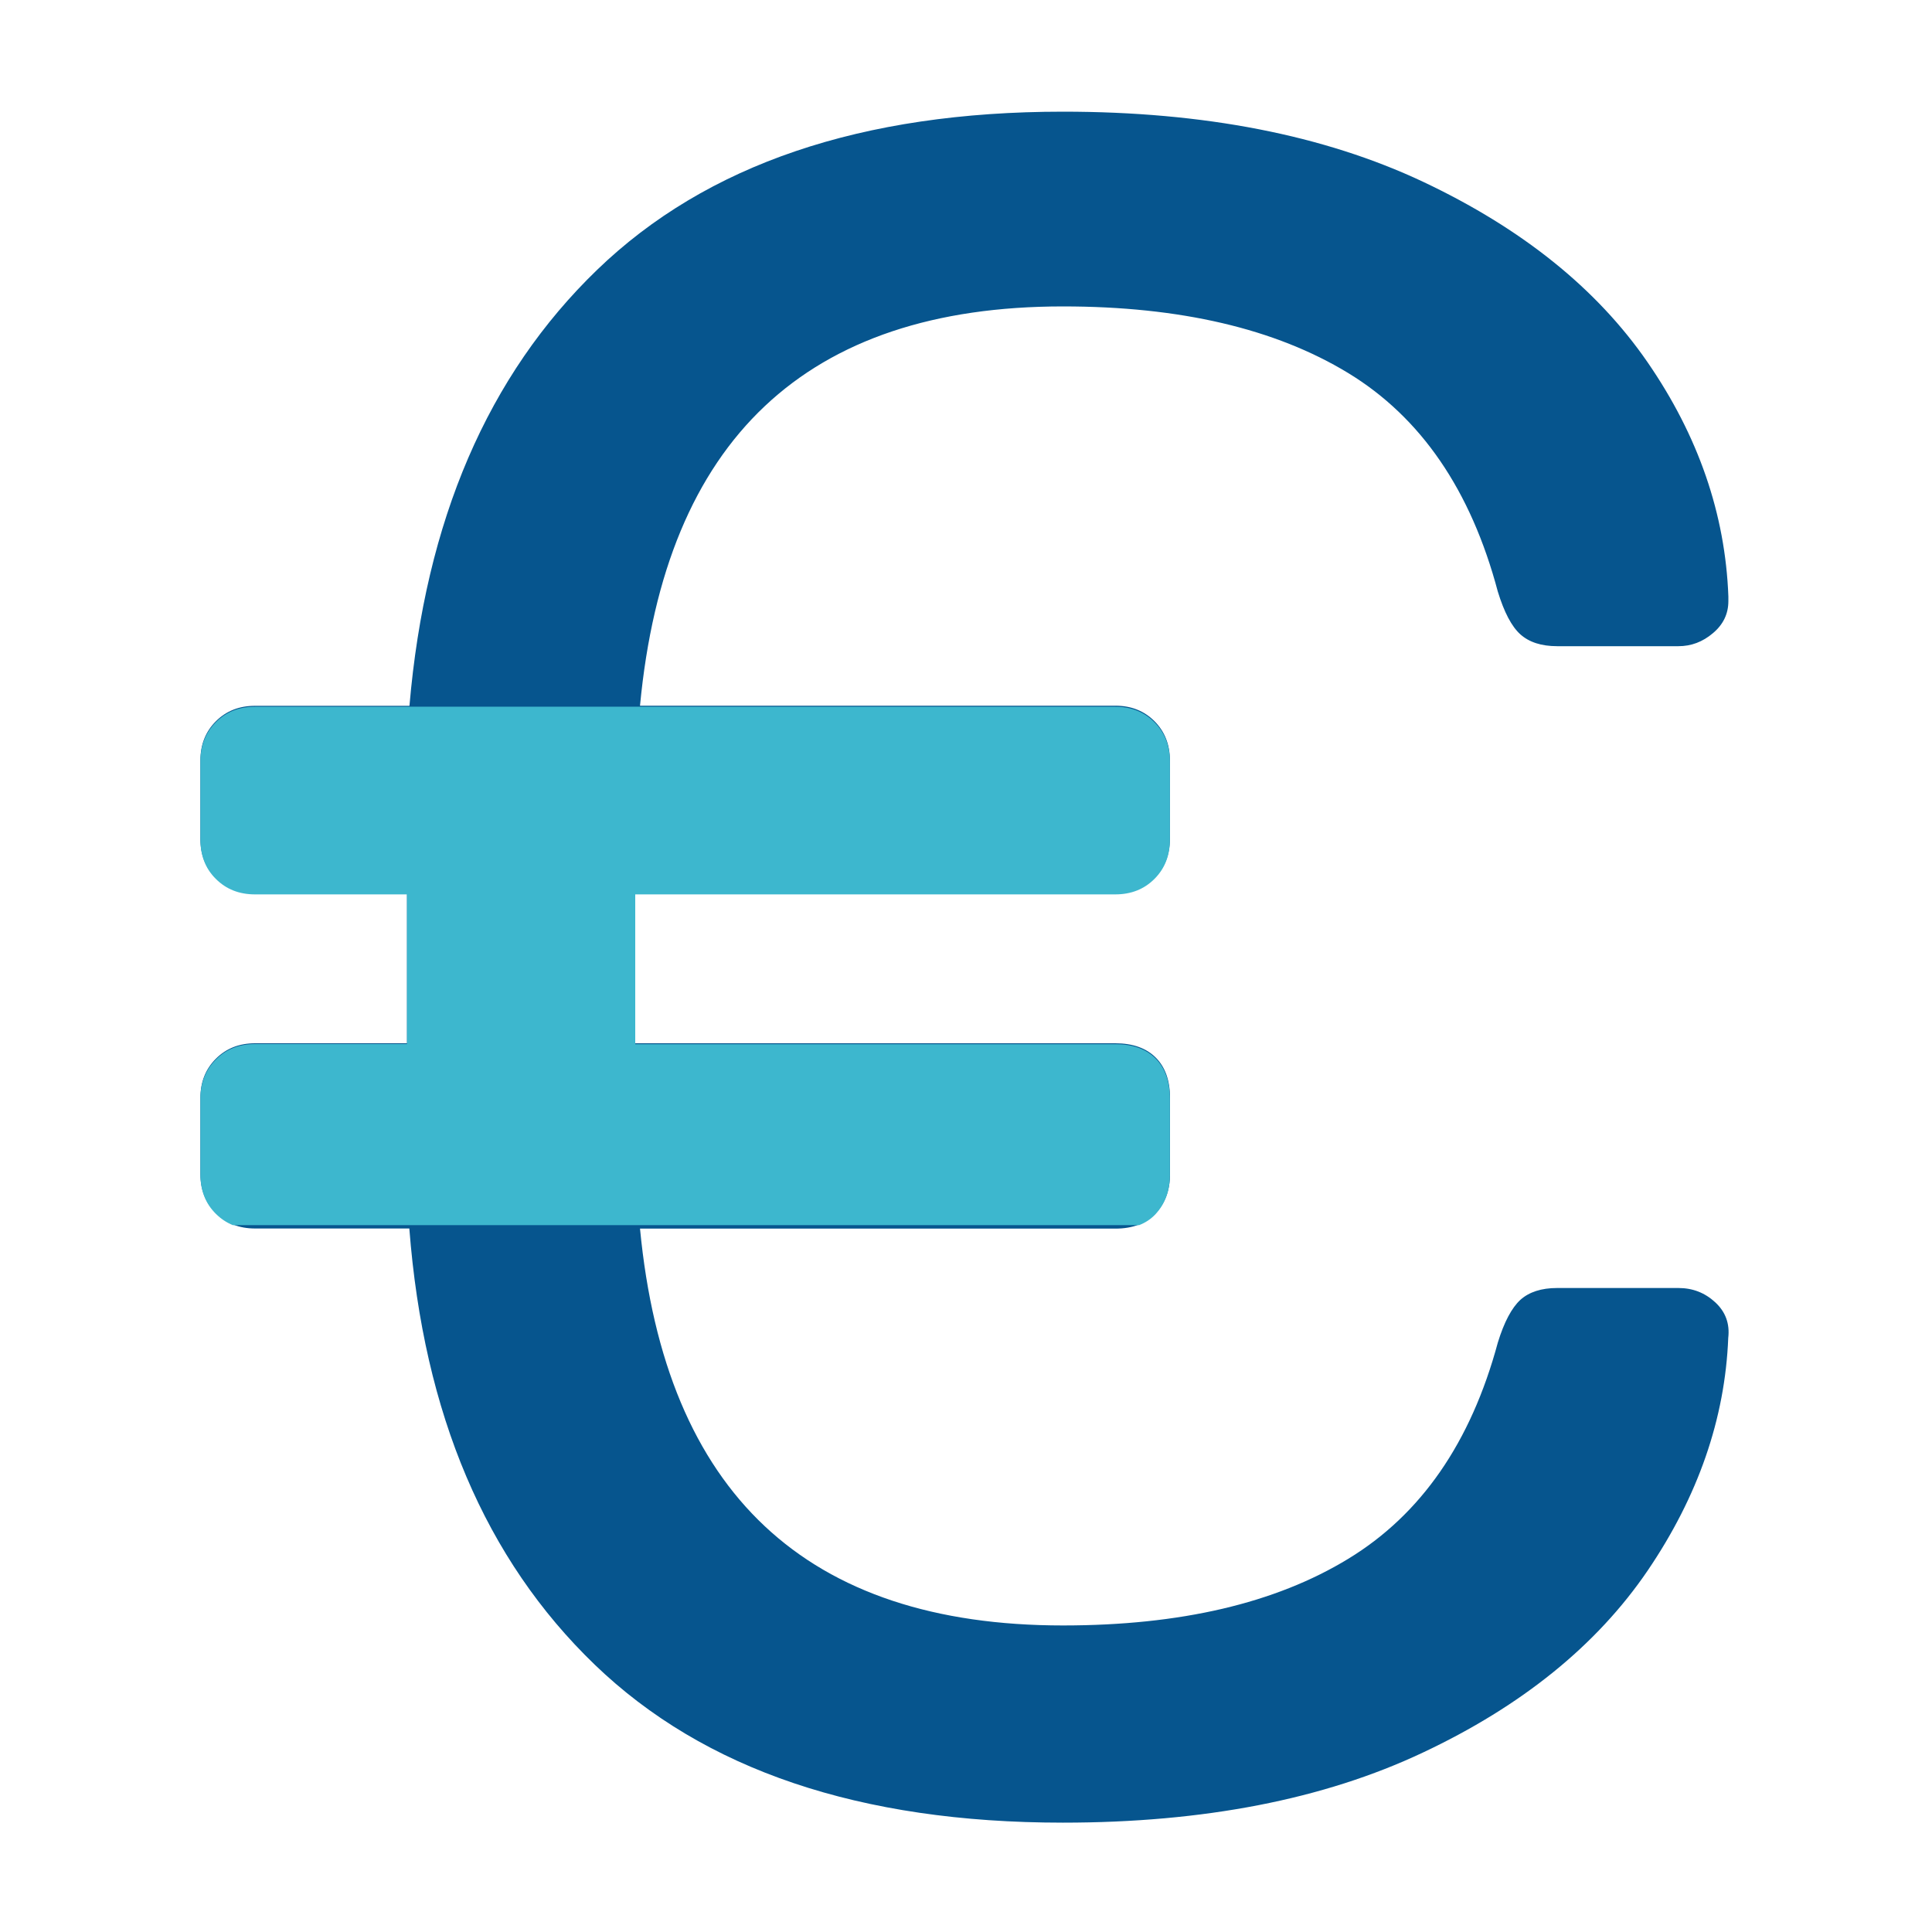
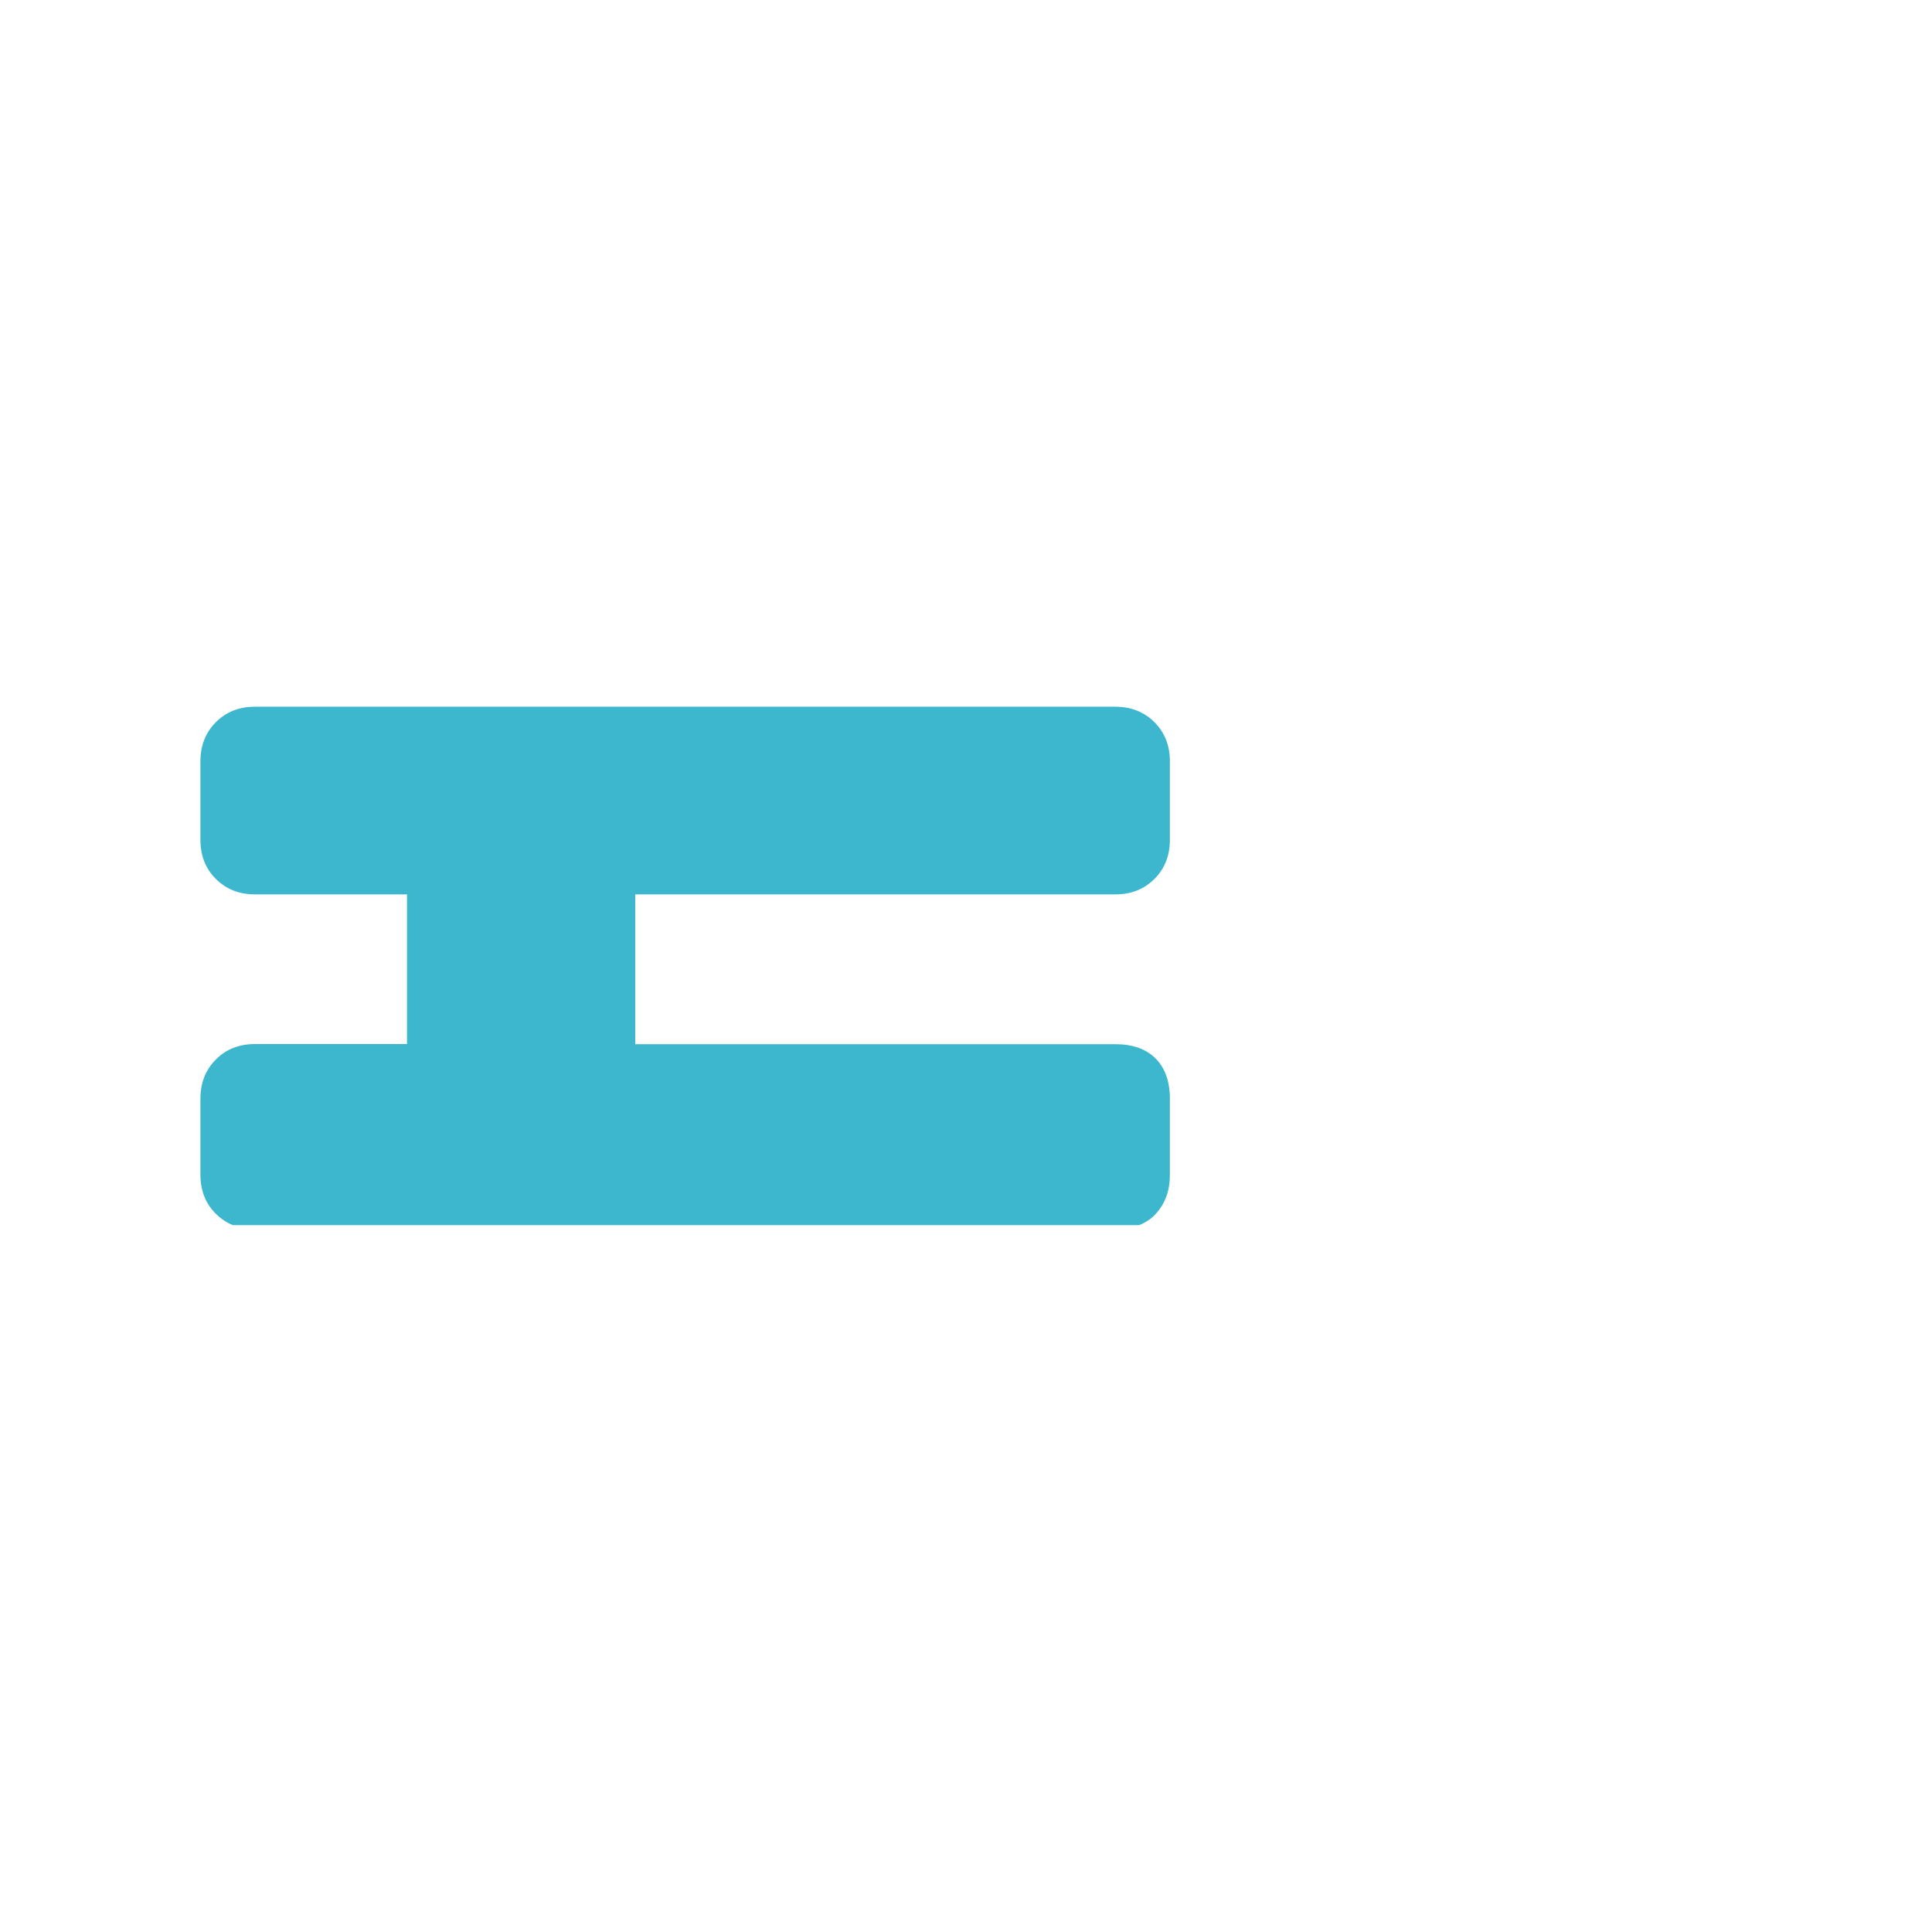
<svg xmlns="http://www.w3.org/2000/svg" version="1.1" id="Calque_1" x="0px" y="0px" viewBox="0 0 150 150" style="enable-background:new 0 0 150 150;" xml:space="preserve">
  <style type="text/css">
	.st0{fill:#06558E;}
	.st1{fill:#3DB7CE;}
</style>
  <g>
-     <path class="st0" d="M133.17,101.11c0.8,0.74,1.14,1.66,1.01,2.77c-0.25,6.27-2.34,12.3-6.27,18.08   c-3.94,5.78-9.75,10.49-17.44,14.11c-7.69,3.63-17.01,5.44-27.95,5.44c-15.75,0-27.86-4.09-36.35-12.27   c-8.49-8.18-13.28-19.46-14.39-33.86H19.8c-1.23,0-2.25-0.4-3.04-1.2c-0.8-0.8-1.2-1.81-1.2-3.04v-5.9c0-1.23,0.4-2.24,1.2-3.04   c0.8-0.8,1.81-1.2,3.04-1.2H31.6V69.37H19.8c-1.23,0-2.25-0.4-3.04-1.2c-0.8-0.8-1.2-1.81-1.2-3.04v-6.09c0-1.23,0.4-2.24,1.2-3.04   c0.8-0.8,1.81-1.2,3.04-1.2h11.99c1.23-14.39,6.09-25.67,14.58-33.86C54.85,12.76,66.9,8.67,82.53,8.67   c10.95,0,20.26,1.82,27.95,5.44c7.69,3.63,13.5,8.3,17.44,14.02c3.94,5.72,6.03,11.78,6.27,18.17v0.37c0,0.99-0.4,1.82-1.2,2.49   c-0.8,0.68-1.69,1.01-2.68,1.01h-9.41c-1.23,0-2.18-0.31-2.86-0.92c-0.68-0.61-1.26-1.72-1.75-3.32   c-2.09-7.87-5.97-13.53-11.62-16.97c-5.66-3.44-13.04-5.17-22.14-5.17c-19.93,0-30.88,10.33-32.84,31h36.9   c1.23,0,2.24,0.4,3.04,1.2c0.8,0.8,1.2,1.82,1.2,3.04v6.09c0,1.23-0.4,2.25-1.2,3.04c-0.8,0.8-1.82,1.2-3.04,1.2H49.32V81h37.27   c1.35,0,2.4,0.37,3.14,1.11s1.11,1.78,1.11,3.14v5.9c0,1.23-0.37,2.25-1.11,3.04c-0.74,0.8-1.78,1.2-3.14,1.2h-36.9   c1.97,20.54,12.92,30.81,32.84,30.81c9.1,0,16.48-1.72,22.14-5.17c5.66-3.44,9.53-9.04,11.62-16.79c0.49-1.6,1.08-2.7,1.75-3.32   c0.68-0.61,1.63-0.92,2.86-0.92h9.41C131.42,100,132.37,100.37,133.17,101.11z" />
-   </g>
+     </g>
  <path class="st1" d="M89.72,94.26c0.74-0.8,1.11-1.81,1.11-3.04v-5.9c0-1.35-0.37-2.4-1.11-3.14c-0.74-0.74-1.78-1.11-3.14-1.11  H49.32V69.44h37.27c1.23,0,2.24-0.4,3.04-1.2c0.8-0.8,1.2-1.81,1.2-3.04v-6.09c0-1.23-0.4-2.24-1.2-3.04c-0.8-0.8-1.82-1.2-3.04-1.2  h-36.9h-17.9H19.8c-1.23,0-2.25,0.4-3.04,1.2c-0.8,0.8-1.2,1.82-1.2,3.04v6.09c0,1.23,0.4,2.25,1.2,3.04c0.8,0.8,1.81,1.2,3.04,1.2  H31.6v11.62H19.8c-1.23,0-2.25,0.4-3.04,1.2c-0.8,0.8-1.2,1.82-1.2,3.04v5.9c0,1.23,0.4,2.25,1.2,3.04  c0.39,0.39,0.83,0.68,1.32,0.88h70.36C88.93,94.93,89.36,94.65,89.72,94.26z" />
</svg>